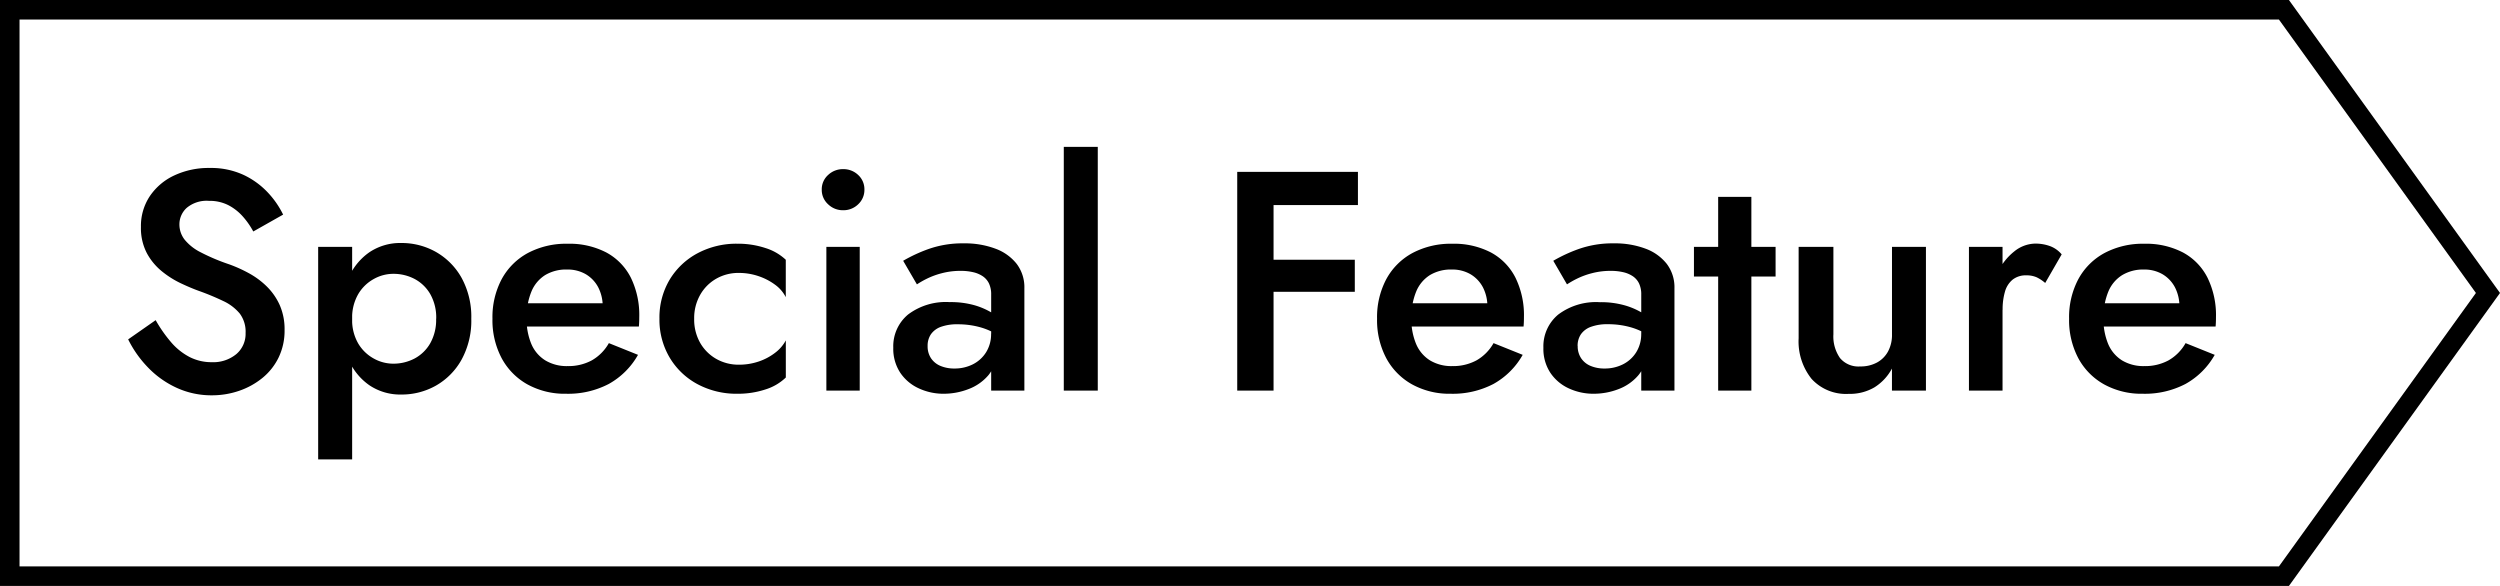
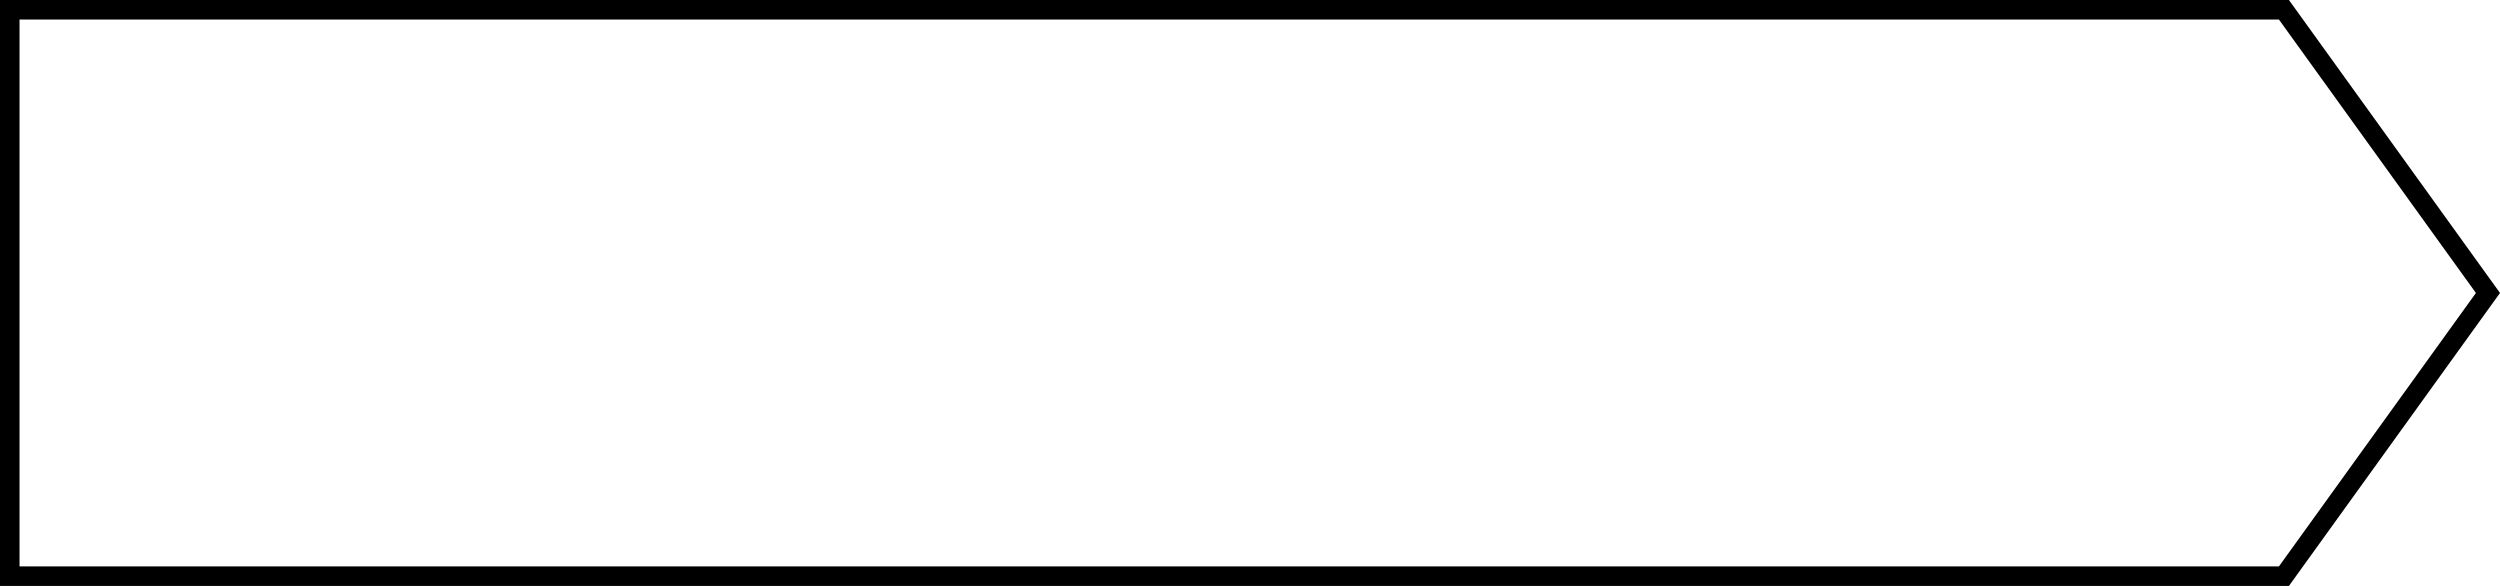
<svg xmlns="http://www.w3.org/2000/svg" width="128" height="30" viewBox="0 0 128 30">
  <g id="グループ_35848" data-name="グループ 35848" transform="translate(7400 780)">
    <g id="パス_5738" data-name="パス 5738" transform="translate(-7400 -780)">
-       <path id="パス_25618" data-name="パス 25618" d="M0,0H117.193L128,15,117.193,30H0Z" fill="none" />
      <path id="パス_25619" data-name="パス 25619" d="M1,1V29H116.681l10.086-14L116.681,1H1M0,0H117.193L128,15,117.193,30H0Z" />
    </g>
-     <path id="パス_25620" data-name="パス 25620" d="M-52.03-3.608l-1.408.984a5.646,5.646,0,0,0,1,1.422,4.812,4.812,0,0,0,1.466,1.05A4.259,4.259,0,0,0-49.15.24,4.25,4.25,0,0,0-47.764.012,3.869,3.869,0,0,0-46.57-.644a3.089,3.089,0,0,0,.834-1.05A3.143,3.143,0,0,0-45.43-3.1a3.058,3.058,0,0,0-.252-1.288,3.154,3.154,0,0,0-.664-.95,4.131,4.131,0,0,0-.916-.676,7.138,7.138,0,0,0-1.008-.454,10.133,10.133,0,0,1-1.458-.616,2.505,2.505,0,0,1-.824-.652,1.265,1.265,0,0,1-.262-.78,1.139,1.139,0,0,1,.37-.838A1.584,1.584,0,0,1-49.3-9.716a2.113,2.113,0,0,1,.99.22,2.573,2.573,0,0,1,.74.578,3.979,3.979,0,0,1,.538.77l1.528-.864a4.561,4.561,0,0,0-.786-1.134,4.084,4.084,0,0,0-1.242-.9,3.967,3.967,0,0,0-1.736-.354,4.136,4.136,0,0,0-1.8.378,3.069,3.069,0,0,0-1.256,1.058,2.752,2.752,0,0,0-.46,1.58,2.772,2.772,0,0,0,.3,1.34,3.069,3.069,0,0,0,.766.93,4.8,4.8,0,0,0,.98.62q.514.242.926.39a12.826,12.826,0,0,1,1.246.518,2.4,2.4,0,0,1,.84.638,1.543,1.543,0,0,1,.3,1A1.361,1.361,0,0,1-47.9-1.87a1.855,1.855,0,0,1-1.256.414A2.456,2.456,0,0,1-50.3-1.724a3.182,3.182,0,0,1-.94-.754A7.06,7.06,0,0,1-52.03-3.608ZM-41.97,3.52V-7.36h-1.74V3.52Zm6.1-7.2a4.139,4.139,0,0,0-.5-2.1,3.47,3.47,0,0,0-1.31-1.32,3.561,3.561,0,0,0-1.78-.458,2.822,2.822,0,0,0-1.628.474,3.074,3.074,0,0,0-1.078,1.34,5.094,5.094,0,0,0-.382,2.066,5.107,5.107,0,0,0,.382,2.058A3.068,3.068,0,0,0-41.086-.274,2.822,2.822,0,0,0-39.458.2a3.561,3.561,0,0,0,1.78-.458,3.455,3.455,0,0,0,1.31-1.328A4.149,4.149,0,0,0-35.87-3.68Zm-1.8,0a2.439,2.439,0,0,1-.3,1.252,2.017,2.017,0,0,1-.8.782,2.322,2.322,0,0,1-1.108.266,2.046,2.046,0,0,1-.984-.262,2.093,2.093,0,0,1-.8-.776A2.391,2.391,0,0,1-41.97-3.68a2.391,2.391,0,0,1,.312-1.262,2.093,2.093,0,0,1,.8-.776,2.046,2.046,0,0,1,.984-.262,2.322,2.322,0,0,1,1.108.266,2.021,2.021,0,0,1,.8.78A2.436,2.436,0,0,1-37.666-3.68ZM-31.022.16a4.5,4.5,0,0,0,2.188-.5,3.882,3.882,0,0,0,1.5-1.492l-1.492-.6a2.324,2.324,0,0,1-.876.884,2.514,2.514,0,0,1-1.236.292,2.123,2.123,0,0,1-1.142-.292A1.823,1.823,0,0,1-32.8-2.4a3.3,3.3,0,0,1-.238-1.342,3.446,3.446,0,0,1,.254-1.348,1.807,1.807,0,0,1,.7-.828A2.082,2.082,0,0,1-30.962-6.2a1.84,1.84,0,0,1,.954.24,1.686,1.686,0,0,1,.636.668,2.117,2.117,0,0,1,.23,1.016A.964.964,0,0,1-29.194-4a1.155,1.155,0,0,1-.112.262l.536-.736h-4.984V-3.28h6.464q.008-.068.014-.208t.006-.276A4.356,4.356,0,0,0-27.7-5.782a3,3,0,0,0-1.254-1.29,4.085,4.085,0,0,0-1.984-.448,4.172,4.172,0,0,0-2.034.474,3.315,3.315,0,0,0-1.34,1.336,4.149,4.149,0,0,0-.474,2.03,4.157,4.157,0,0,0,.468,2.014A3.352,3.352,0,0,0-33-.322,3.953,3.953,0,0,0-31.022.16Zm6.564-3.84a2.412,2.412,0,0,1,.3-1.212,2.2,2.2,0,0,1,.822-.834,2.283,2.283,0,0,1,1.168-.3,3.1,3.1,0,0,1,.99.16,3.057,3.057,0,0,1,.854.438,1.787,1.787,0,0,1,.556.642V-6.7a2.668,2.668,0,0,0-1.04-.6,4.468,4.468,0,0,0-1.44-.222,4.217,4.217,0,0,0-2.036.488,3.69,3.69,0,0,0-1.428,1.35,3.777,3.777,0,0,0-.524,2,3.789,3.789,0,0,0,.524,1.994A3.672,3.672,0,0,0-24.282-.328,4.217,4.217,0,0,0-22.246.16a4.468,4.468,0,0,0,1.44-.222,2.614,2.614,0,0,0,1.04-.61v-1.9a1.94,1.94,0,0,1-.548.634,2.869,2.869,0,0,1-.844.448,3.107,3.107,0,0,1-1.008.162,2.3,2.3,0,0,1-1.168-.3,2.2,2.2,0,0,1-.822-.826A2.411,2.411,0,0,1-24.458-3.68Zm6.532-6.608a.987.987,0,0,0,.324.746,1.081,1.081,0,0,0,.768.306,1.075,1.075,0,0,0,.774-.306,1,1,0,0,0,.318-.746.991.991,0,0,0-.318-.752,1.086,1.086,0,0,0-.774-.3,1.092,1.092,0,0,0-.768.3A.982.982,0,0,0-17.926-10.288Zm.236,2.928V0h1.708V-7.36Zm5.184,5.076a1.046,1.046,0,0,1,.164-.594,1.052,1.052,0,0,1,.5-.382,2.414,2.414,0,0,1,.884-.136,4.219,4.219,0,0,1,1.182.162,3.447,3.447,0,0,1,1.046.51V-3.6a2.113,2.113,0,0,0-.49-.388A3.691,3.691,0,0,0-10.1-4.37a4.455,4.455,0,0,0-1.28-.162,3.212,3.212,0,0,0-2.128.636,2.113,2.113,0,0,0-.756,1.7,2.226,2.226,0,0,0,.356,1.278,2.277,2.277,0,0,0,.946.8A2.987,2.987,0,0,0-11.686.16a3.516,3.516,0,0,0,1.262-.234A2.48,2.48,0,0,0-9.4-.782,1.747,1.747,0,0,0-9-1.96l-.256-.96a1.748,1.748,0,0,1-.256.956,1.7,1.7,0,0,1-.68.618,2.065,2.065,0,0,1-.944.214,1.8,1.8,0,0,1-.708-.132,1.077,1.077,0,0,1-.488-.394A1.1,1.1,0,0,1-12.506-2.284Zm-.548-3.156a4.613,4.613,0,0,1,.492-.282,3.978,3.978,0,0,1,.778-.288,3.741,3.741,0,0,1,.974-.122,2.791,2.791,0,0,1,.624.066,1.464,1.464,0,0,1,.5.208.936.936,0,0,1,.322.372,1.3,1.3,0,0,1,.112.57V0h1.7V-5.24a1.983,1.983,0,0,0-.394-1.25A2.463,2.463,0,0,0-9.04-7.27a4.431,4.431,0,0,0-1.606-.27,5.222,5.222,0,0,0-1.82.292,7.75,7.75,0,0,0-1.292.6Zm7.52-7.04V0h1.74V-12.48ZM4.518-9.5H9.526v-1.7H4.518Zm0,4.44H9.366V-6.7H4.518ZM3.346-11.2V0h1.86V-11.2ZM14.274.16a4.5,4.5,0,0,0,2.188-.5,3.882,3.882,0,0,0,1.5-1.492l-1.492-.6a2.324,2.324,0,0,1-.876.884,2.514,2.514,0,0,1-1.236.292,2.123,2.123,0,0,1-1.142-.292A1.823,1.823,0,0,1,12.5-2.4a3.3,3.3,0,0,1-.238-1.342,3.446,3.446,0,0,1,.254-1.348,1.806,1.806,0,0,1,.7-.828A2.082,2.082,0,0,1,14.334-6.2a1.84,1.84,0,0,1,.954.24,1.686,1.686,0,0,1,.636.668,2.117,2.117,0,0,1,.23,1.016A.964.964,0,0,1,16.1-4a1.155,1.155,0,0,1-.112.262l.536-.736H11.542V-3.28h6.464q.008-.068.014-.208t.006-.276a4.356,4.356,0,0,0-.434-2.018,3,3,0,0,0-1.254-1.29,4.085,4.085,0,0,0-1.984-.448,4.172,4.172,0,0,0-2.034.474A3.315,3.315,0,0,0,10.98-5.71a4.149,4.149,0,0,0-.474,2.03,4.157,4.157,0,0,0,.468,2.014,3.352,3.352,0,0,0,1.32,1.344A3.953,3.953,0,0,0,14.274.16Zm6.5-2.444a1.046,1.046,0,0,1,.164-.594,1.052,1.052,0,0,1,.5-.382A2.414,2.414,0,0,1,22.33-3.4a4.219,4.219,0,0,1,1.182.162,3.447,3.447,0,0,1,1.046.51V-3.6a2.113,2.113,0,0,0-.49-.388,3.691,3.691,0,0,0-.882-.378,4.455,4.455,0,0,0-1.28-.162,3.212,3.212,0,0,0-2.128.636,2.113,2.113,0,0,0-.756,1.7,2.226,2.226,0,0,0,.356,1.278,2.277,2.277,0,0,0,.946.8A2.987,2.987,0,0,0,21.6.16,3.516,3.516,0,0,0,22.86-.074a2.48,2.48,0,0,0,1.02-.708,1.747,1.747,0,0,0,.406-1.178l-.256-.96a1.748,1.748,0,0,1-.256.956,1.7,1.7,0,0,1-.68.618,2.065,2.065,0,0,1-.944.214,1.8,1.8,0,0,1-.708-.132,1.077,1.077,0,0,1-.488-.394A1.1,1.1,0,0,1,20.778-2.284ZM20.23-5.44a4.613,4.613,0,0,1,.492-.282A3.978,3.978,0,0,1,21.5-6.01a3.741,3.741,0,0,1,.974-.122,2.791,2.791,0,0,1,.624.066,1.464,1.464,0,0,1,.5.208.936.936,0,0,1,.322.372,1.3,1.3,0,0,1,.112.57V0h1.7V-5.24a1.983,1.983,0,0,0-.394-1.25,2.463,2.463,0,0,0-1.092-.78,4.431,4.431,0,0,0-1.606-.27,5.222,5.222,0,0,0-1.82.292,7.75,7.75,0,0,0-1.292.6Zm6.5-1.92v1.52h4.18V-7.36Zm1.24-2.56V0h1.7V-9.92Zm5.9,7.04V-7.36H32.09v4.68A3.064,3.064,0,0,0,32.754-.6a2.383,2.383,0,0,0,1.9.766,2.482,2.482,0,0,0,1.314-.332,2.546,2.546,0,0,0,.9-.964V0h1.74V-7.36H36.87v4.48a1.788,1.788,0,0,1-.2.87,1.41,1.41,0,0,1-.57.572,1.759,1.759,0,0,1-.86.2,1.228,1.228,0,0,1-1.032-.43A1.931,1.931,0,0,1,33.87-2.88Zm8.66-4.48H40.81V0h1.72Zm2.184,1.848.844-1.464a1.421,1.421,0,0,0-.6-.424,2.184,2.184,0,0,0-.752-.128,1.744,1.744,0,0,0-1.074.4,2.934,2.934,0,0,0-.848,1.084,3.58,3.58,0,0,0-.326,1.562l.576.34a3.2,3.2,0,0,1,.12-.924,1.222,1.222,0,0,1,.392-.616,1.078,1.078,0,0,1,.7-.22,1.268,1.268,0,0,1,.532.1A1.994,1.994,0,0,1,44.714-5.512ZM49.706.16a4.5,4.5,0,0,0,2.188-.5,3.882,3.882,0,0,0,1.5-1.492l-1.492-.6a2.324,2.324,0,0,1-.876.884,2.514,2.514,0,0,1-1.236.292,2.123,2.123,0,0,1-1.142-.292,1.823,1.823,0,0,1-.712-.846,3.3,3.3,0,0,1-.238-1.342,3.446,3.446,0,0,1,.254-1.348,1.807,1.807,0,0,1,.7-.828A2.082,2.082,0,0,1,49.766-6.2a1.84,1.84,0,0,1,.954.24,1.686,1.686,0,0,1,.636.668,2.117,2.117,0,0,1,.23,1.016A.965.965,0,0,1,51.534-4a1.155,1.155,0,0,1-.112.262l.536-.736H46.974V-3.28h6.464q.008-.068.014-.208t.006-.276a4.356,4.356,0,0,0-.434-2.018,3,3,0,0,0-1.254-1.29,4.085,4.085,0,0,0-1.984-.448,4.172,4.172,0,0,0-2.034.474,3.315,3.315,0,0,0-1.34,1.336,4.149,4.149,0,0,0-.474,2.03,4.157,4.157,0,0,0,.468,2.014,3.352,3.352,0,0,0,1.32,1.344A3.953,3.953,0,0,0,49.706.16Z" transform="translate(-7340 -760)" />
  </g>
</svg>